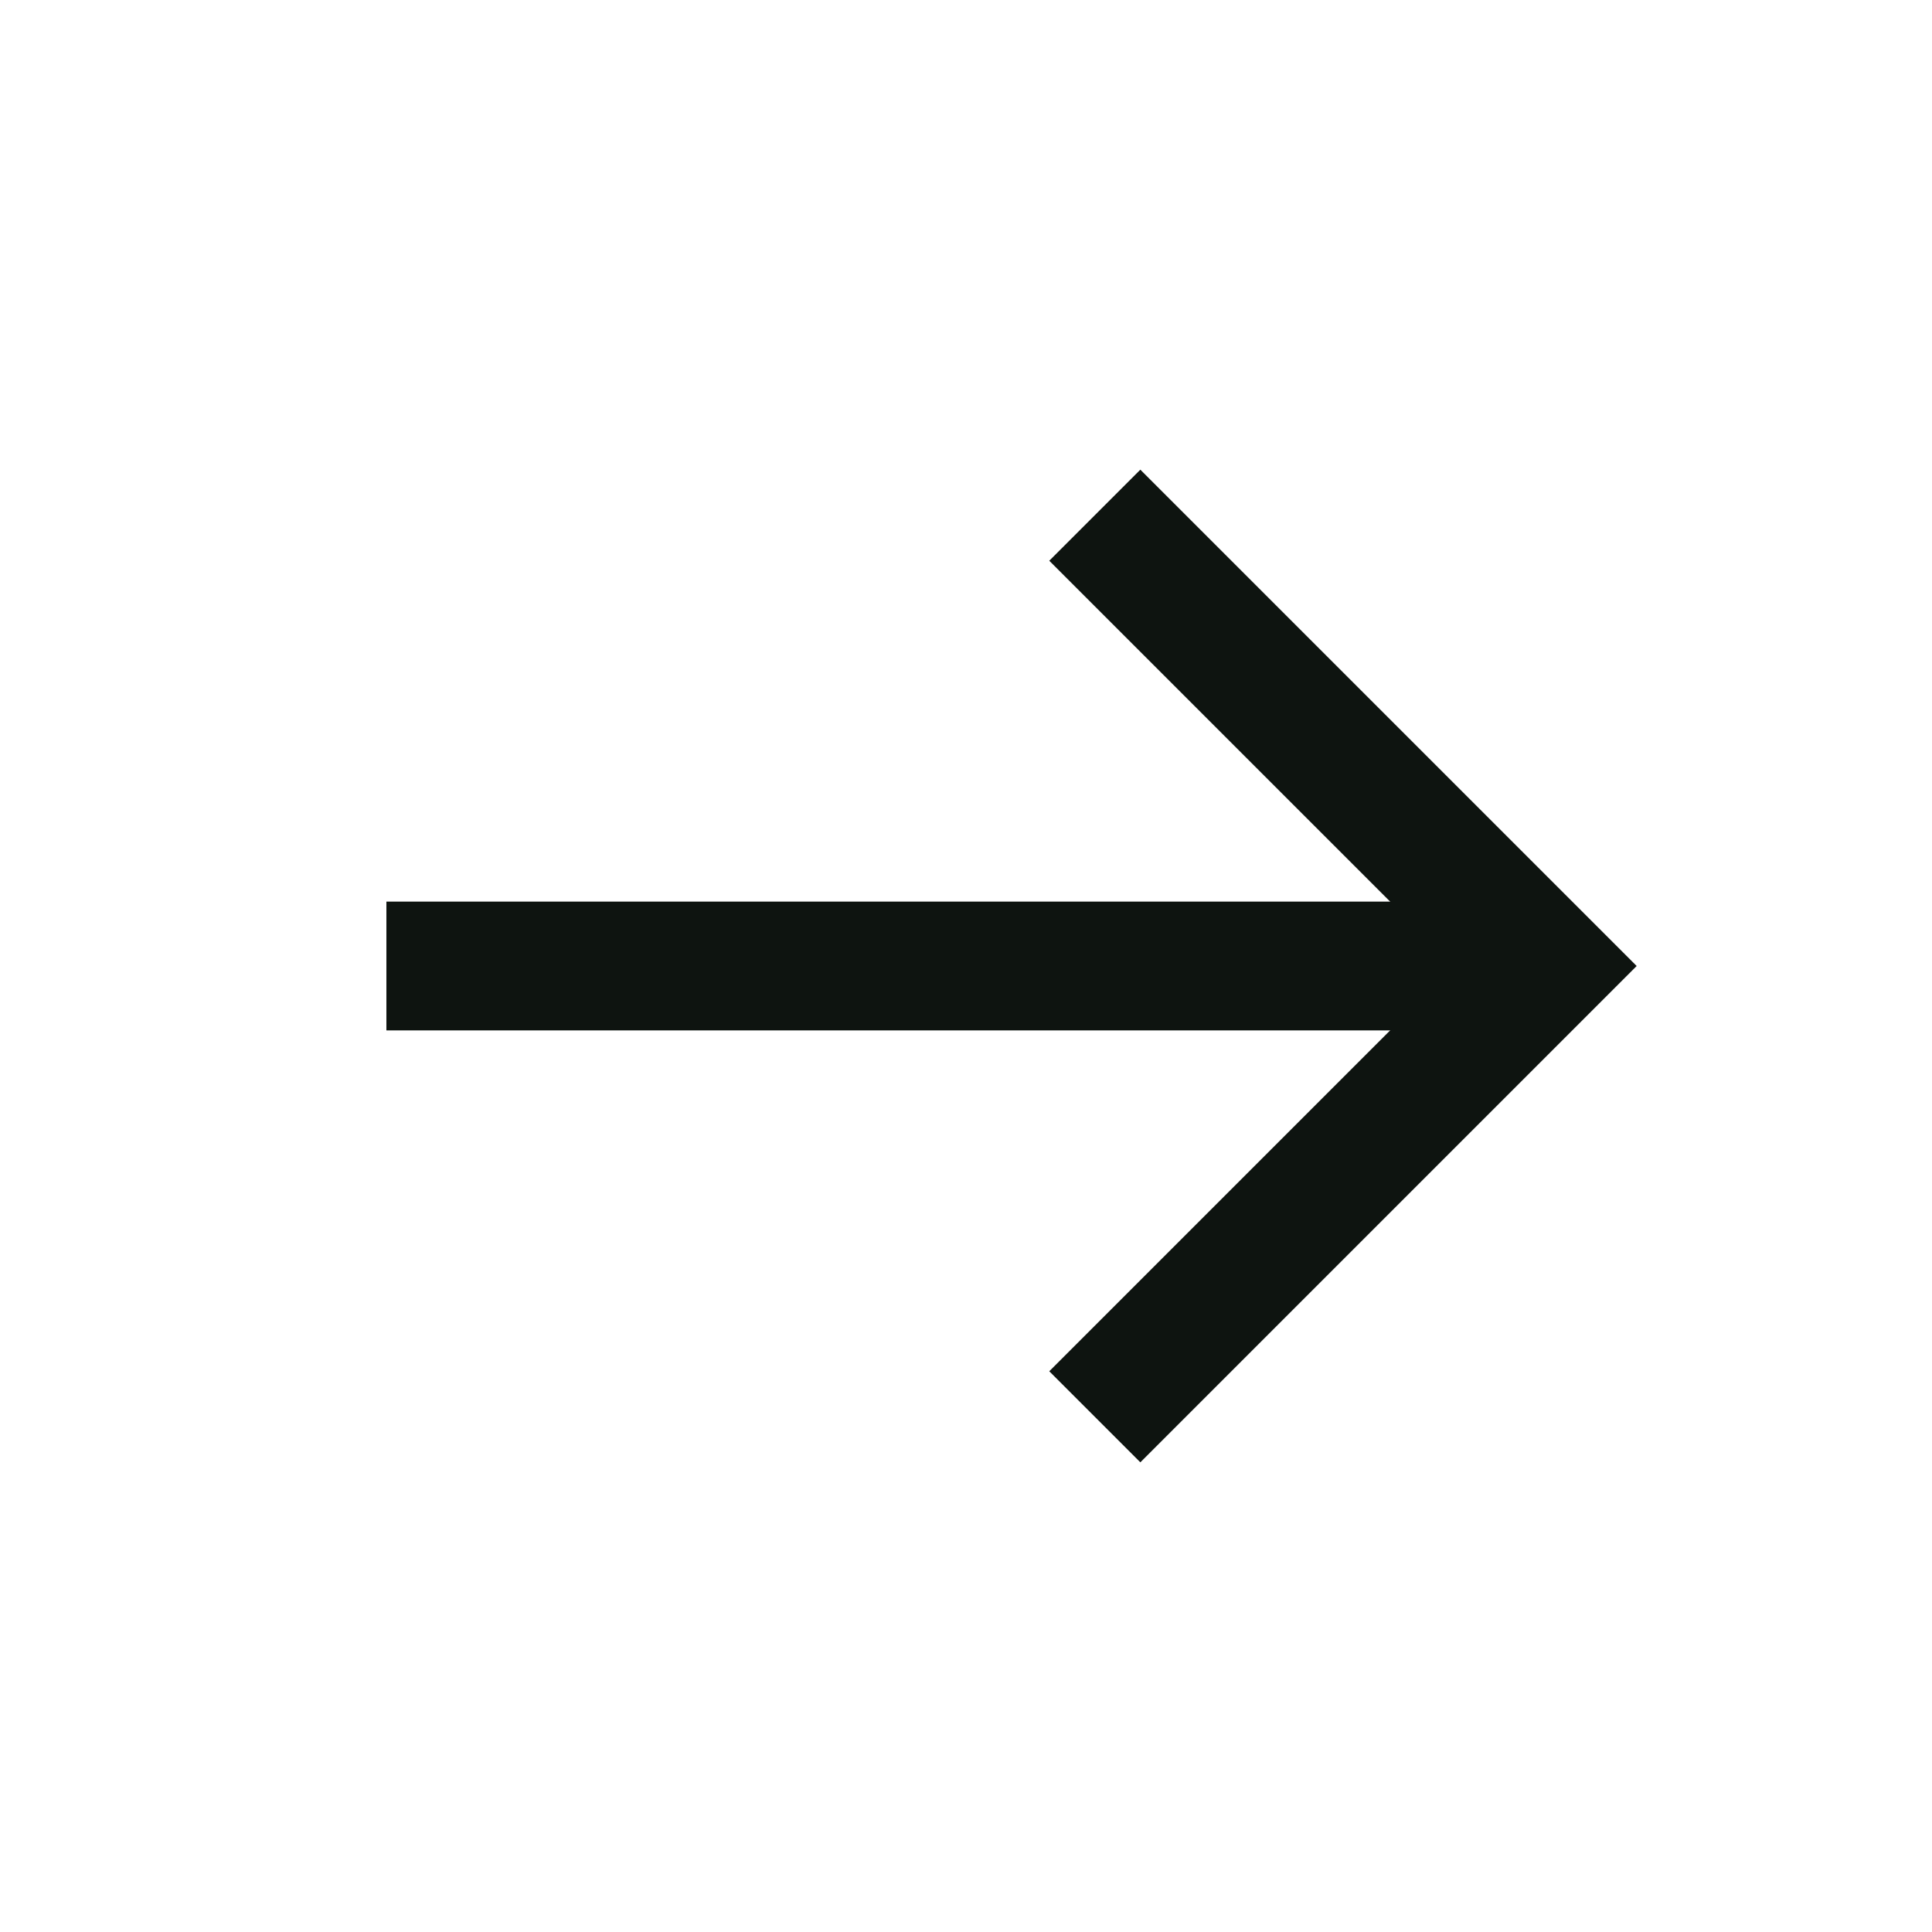
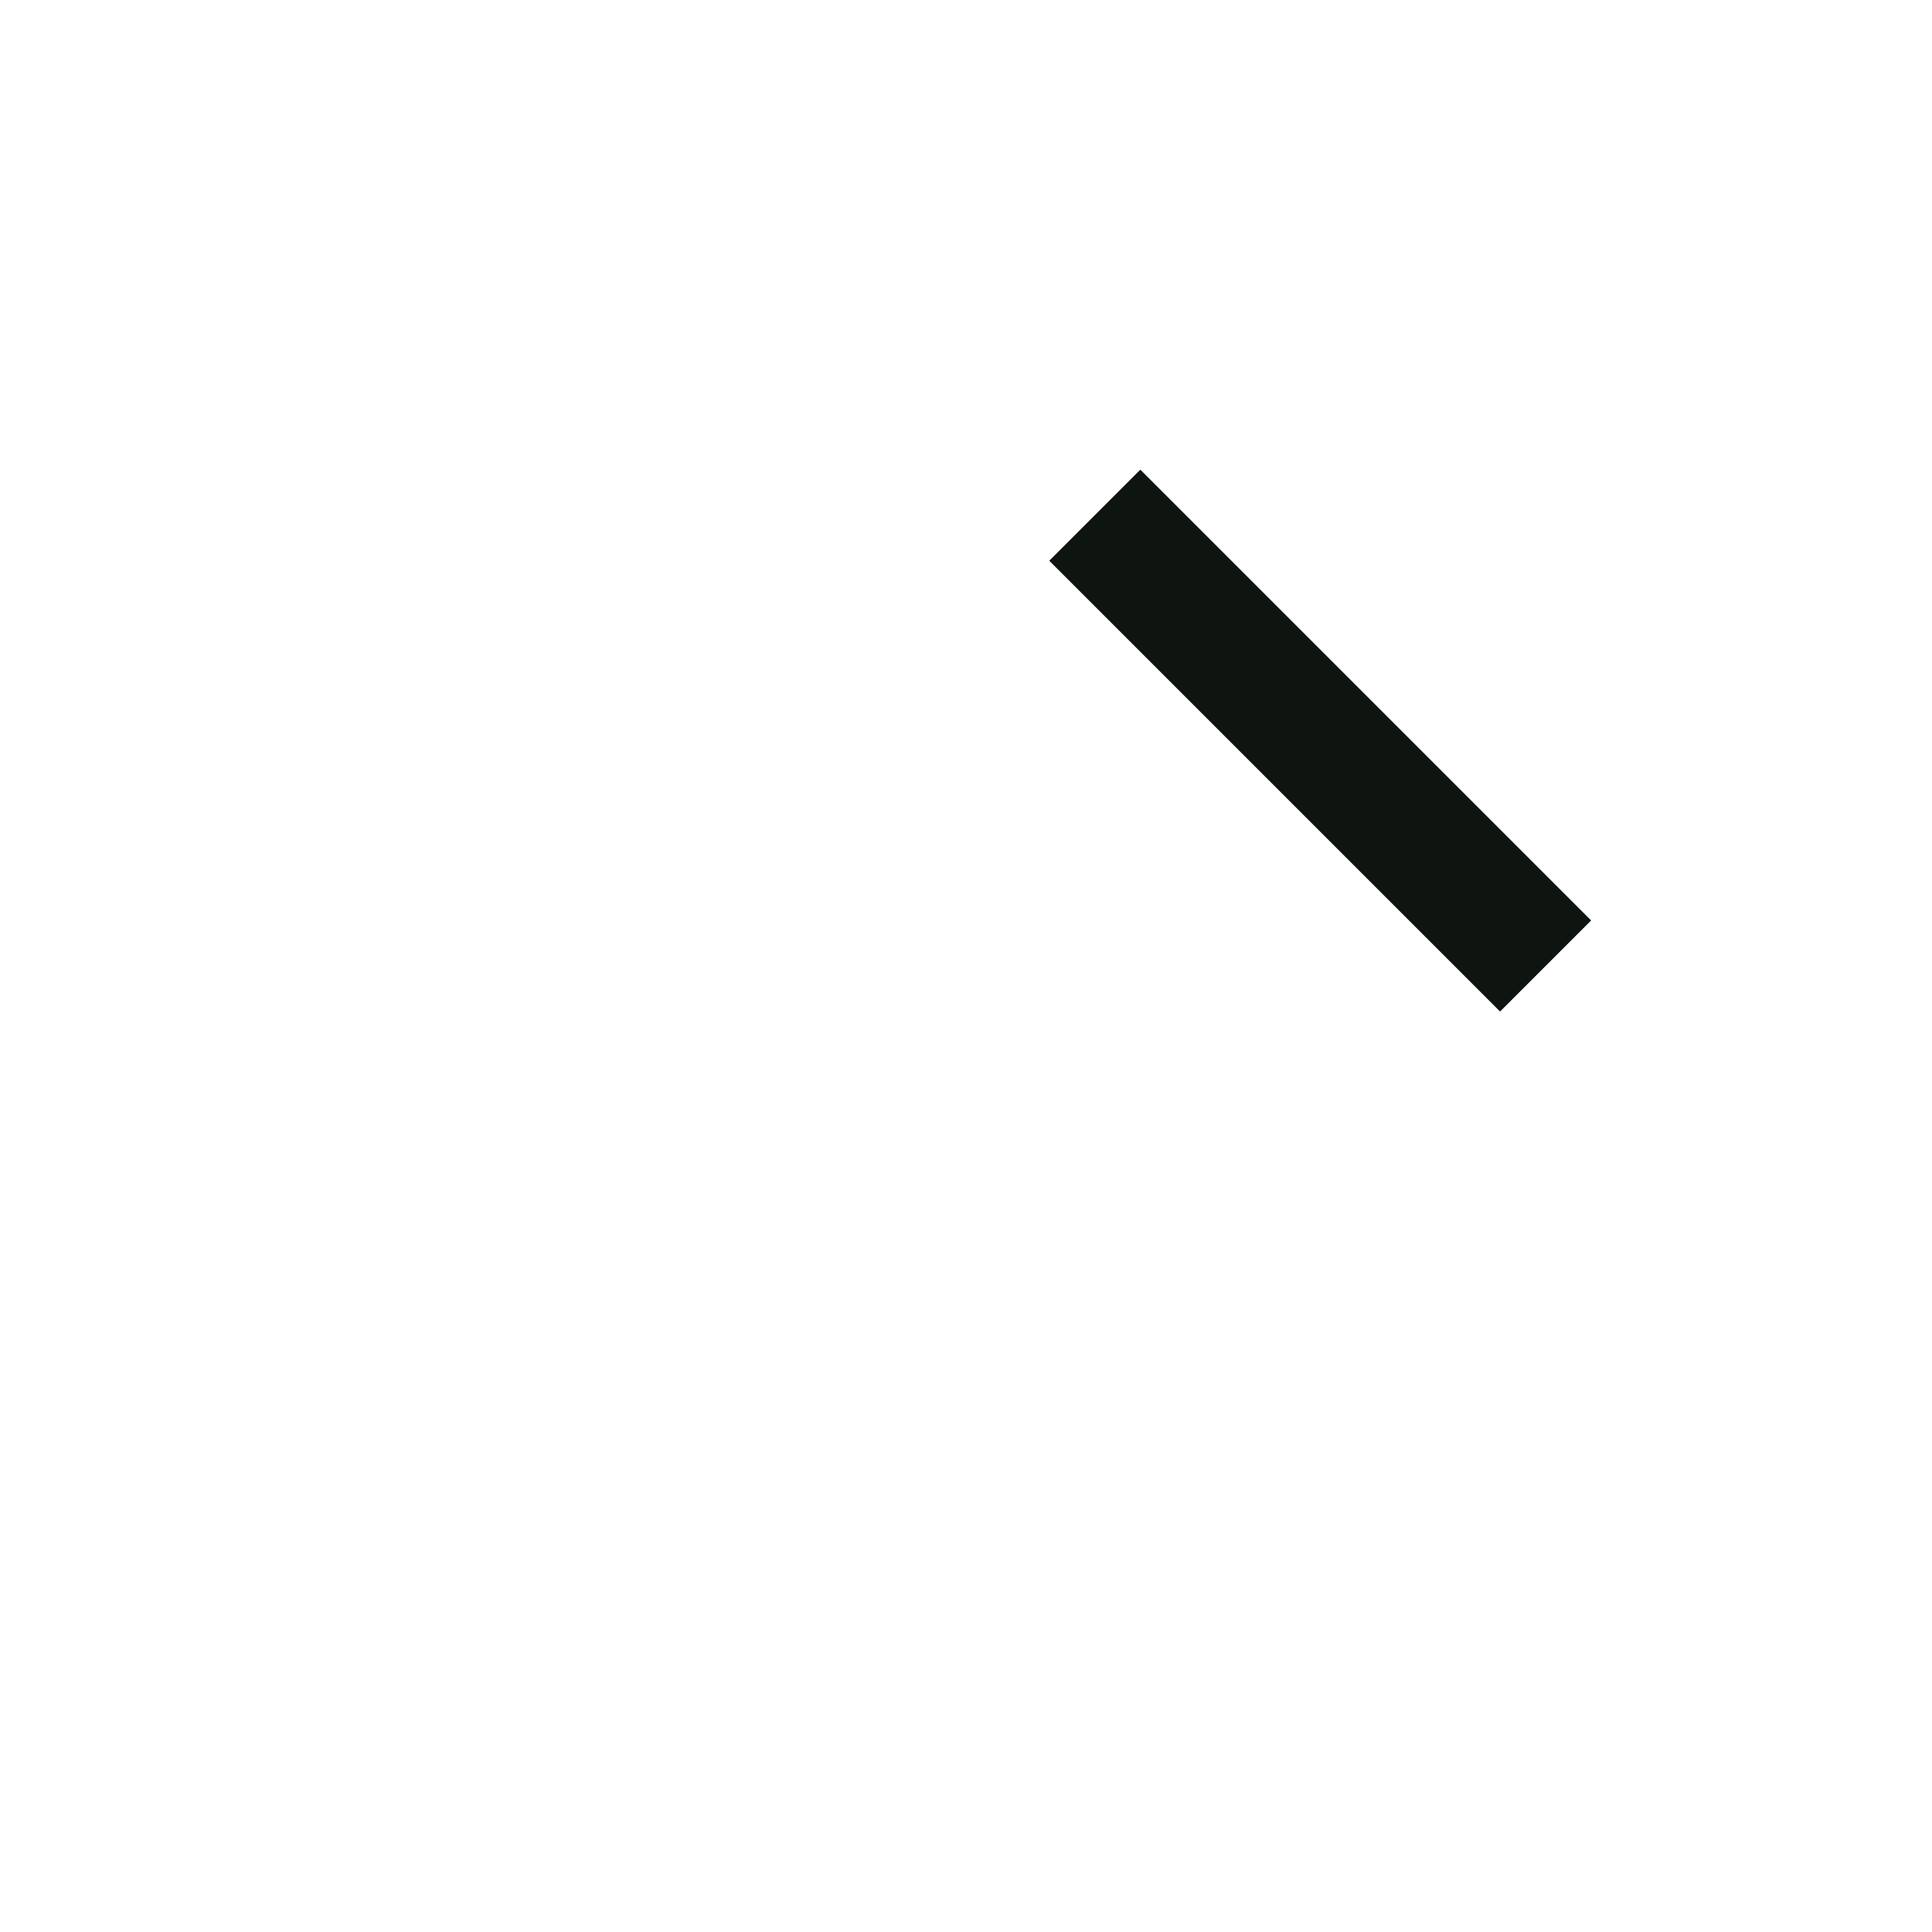
<svg xmlns="http://www.w3.org/2000/svg" width="30" height="30" viewBox="0 0 30 30" fill="none">
-   <line x1="6" y1="15" x2="24" y2="15" stroke="#0E1410" stroke-width="2" />
-   <path d="M17 8L24 15L17 22" stroke="#0E1410" stroke-width="2" />
+   <path d="M17 8L24 15" stroke="#0E1410" stroke-width="2" />
</svg>